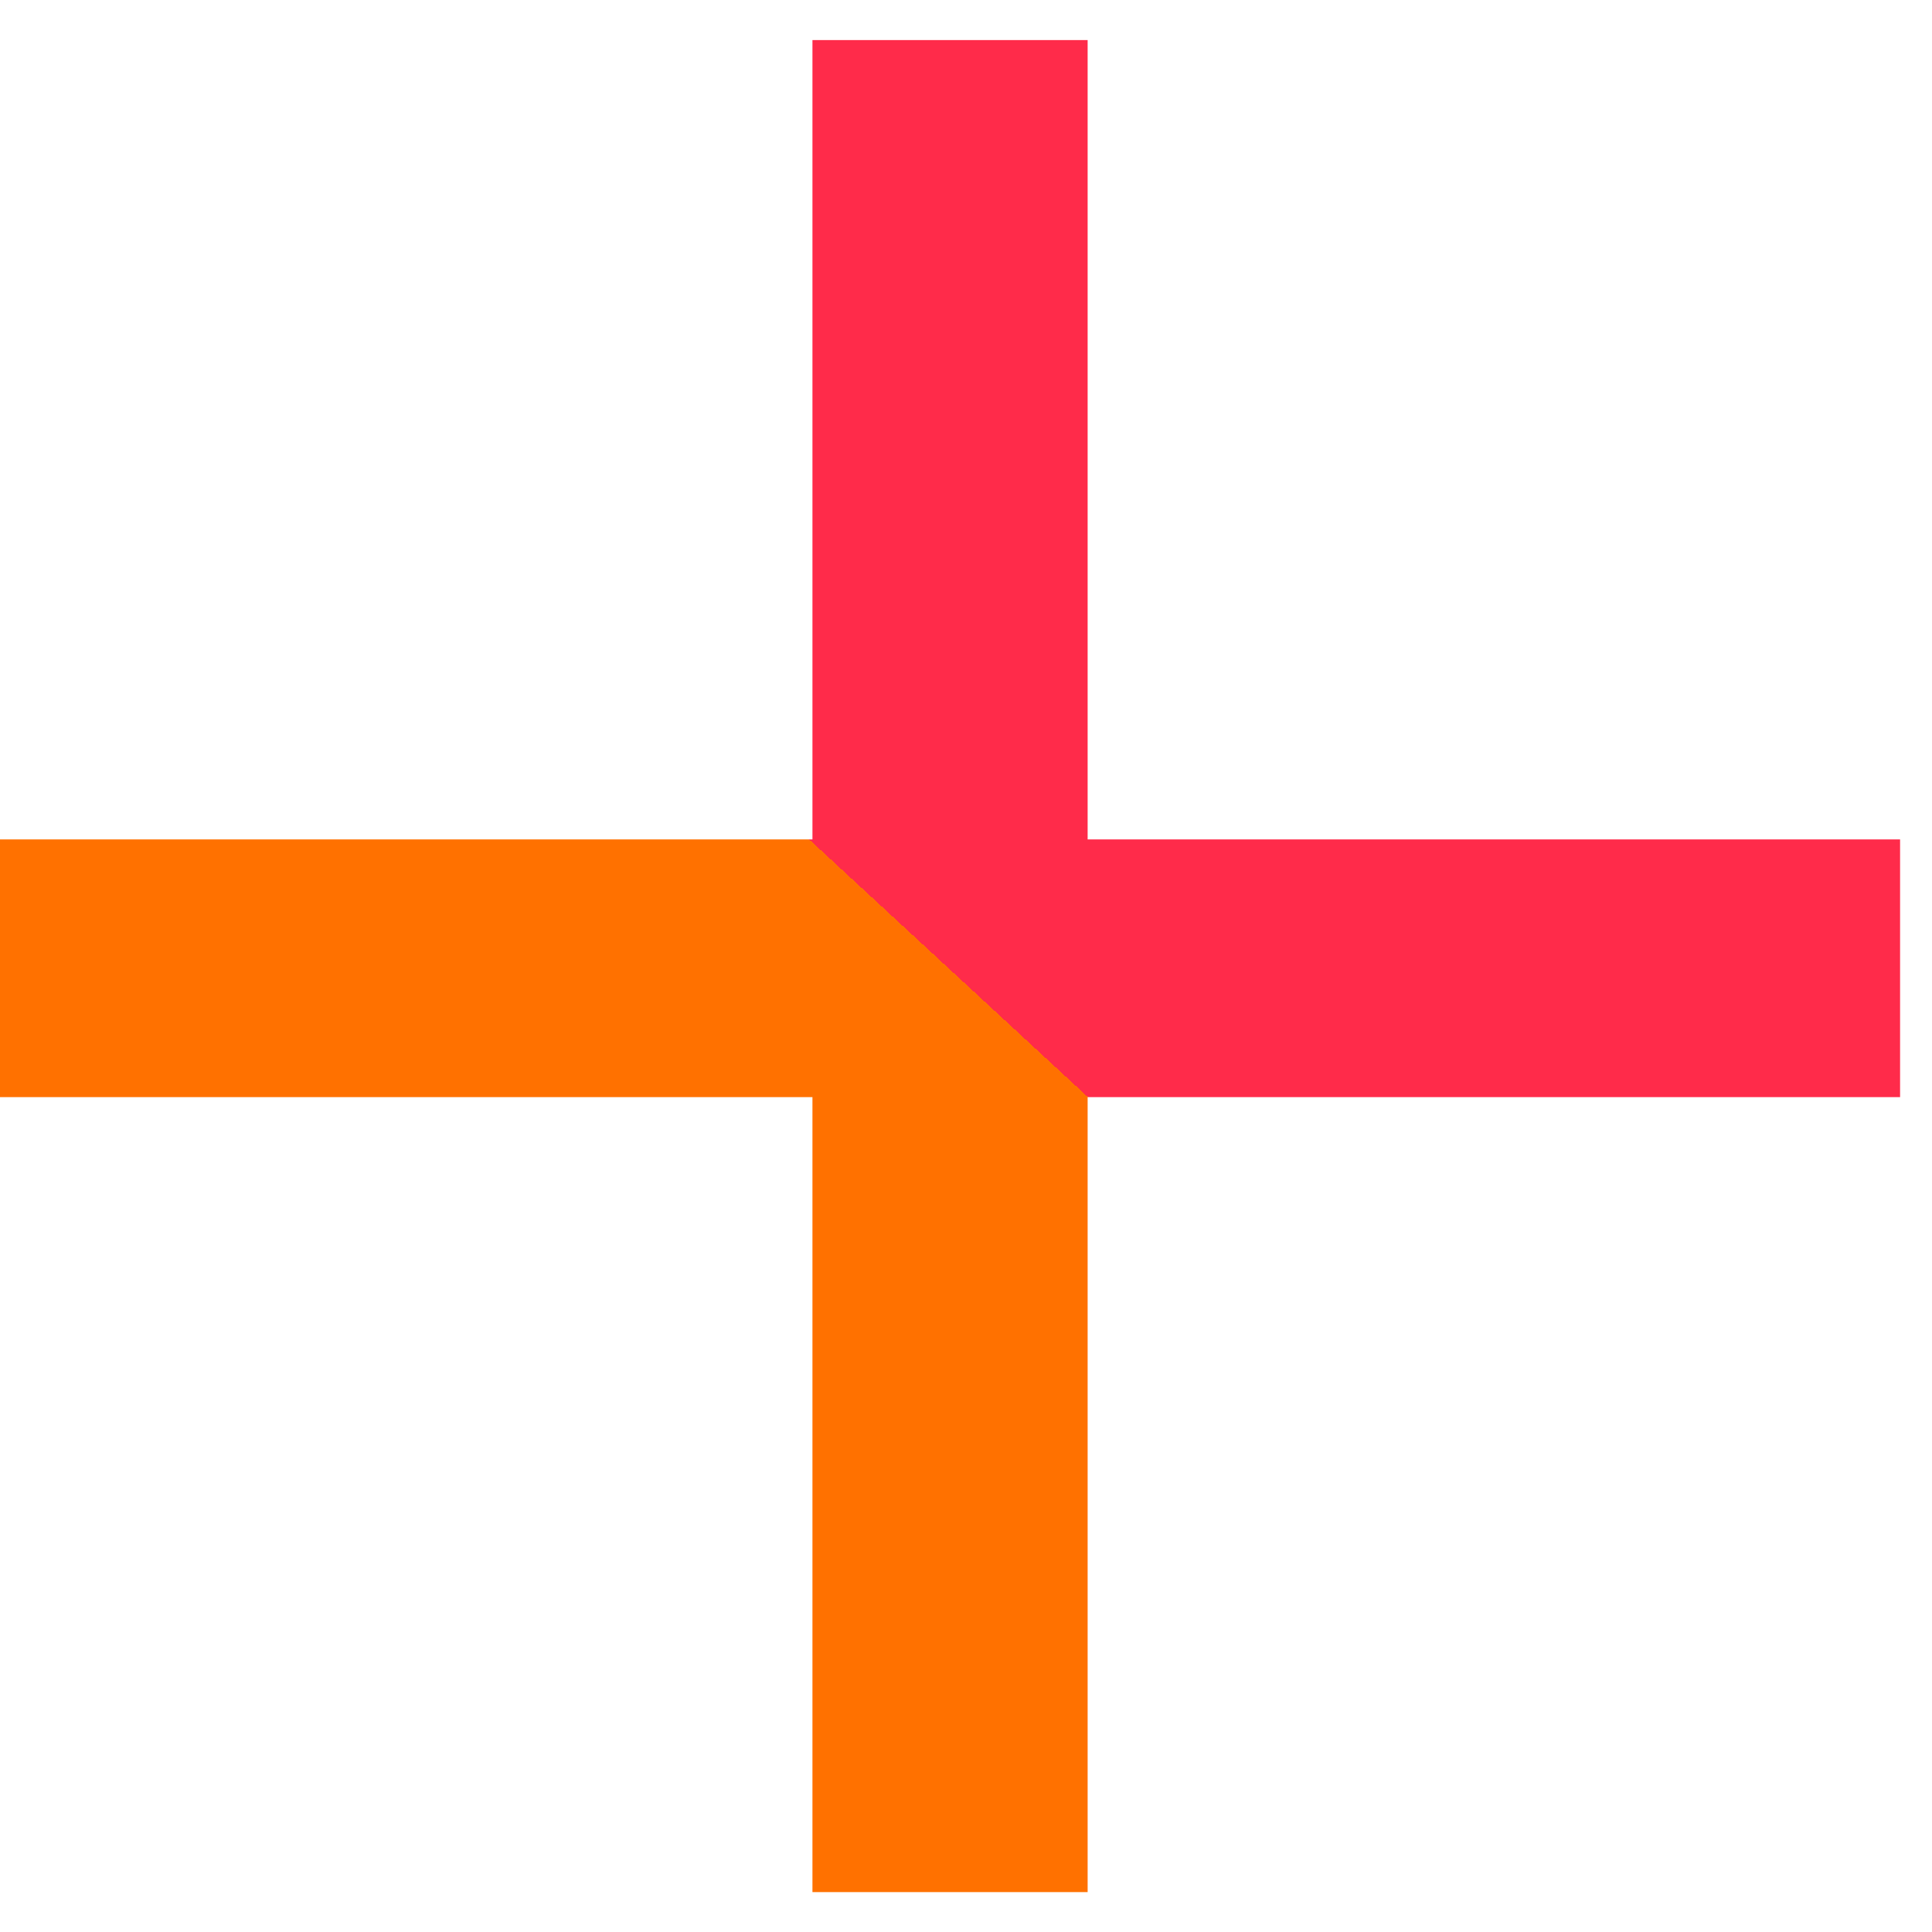
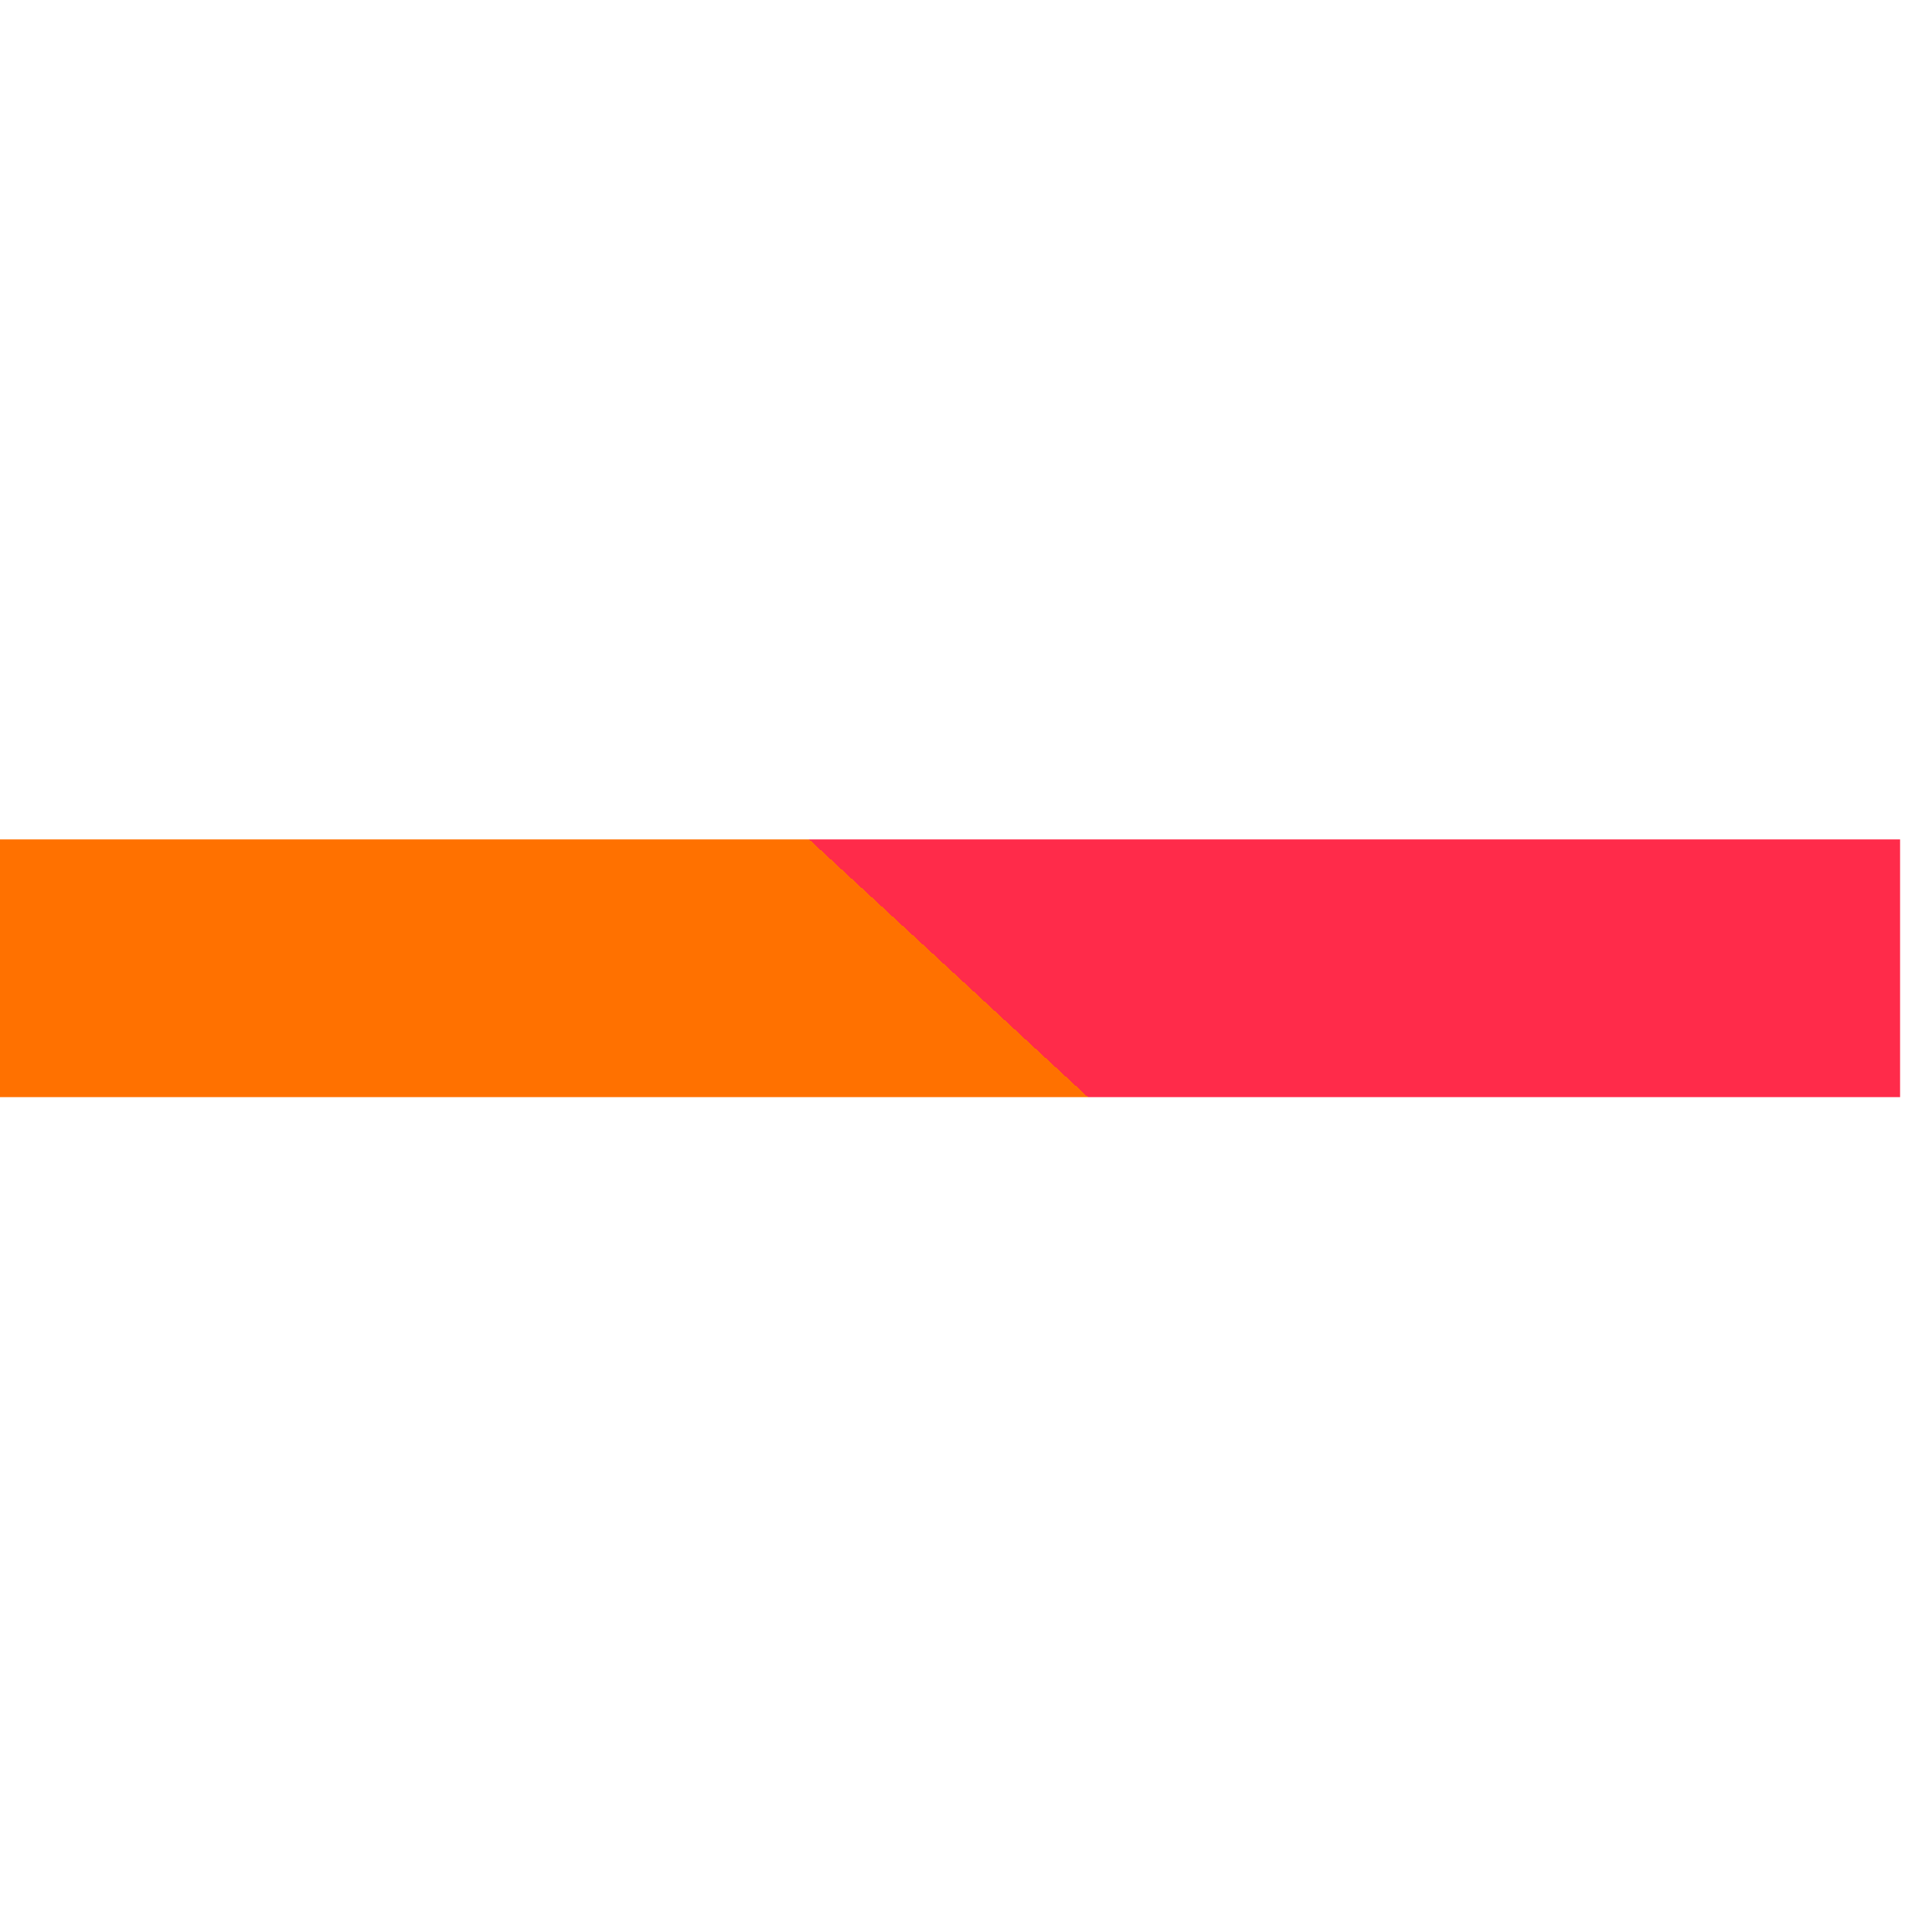
<svg xmlns="http://www.w3.org/2000/svg" width="23" height="23" viewBox="0 0 23 23" fill="none">
-   <path d="M9.672 22.525V0.477H12.948V22.525H9.672ZM0 13.061V9.993H22.62V13.061H0Z" fill="url(#paint0_linear_911_71775)" />
+   <path d="M9.672 22.525V0.477V22.525H9.672ZM0 13.061V9.993H22.62V13.061H0Z" fill="url(#paint0_linear_911_71775)" />
  <defs>
    <linearGradient id="paint0_linear_911_71775" x1="7.069" y1="18.442" x2="17.854" y2="6.773" gradientUnits="userSpaceOnUse">
      <stop offset="0.5" stop-color="#FF7100" />
      <stop offset="0.5" stop-color="#FF2B4A" />
    </linearGradient>
  </defs>
</svg>